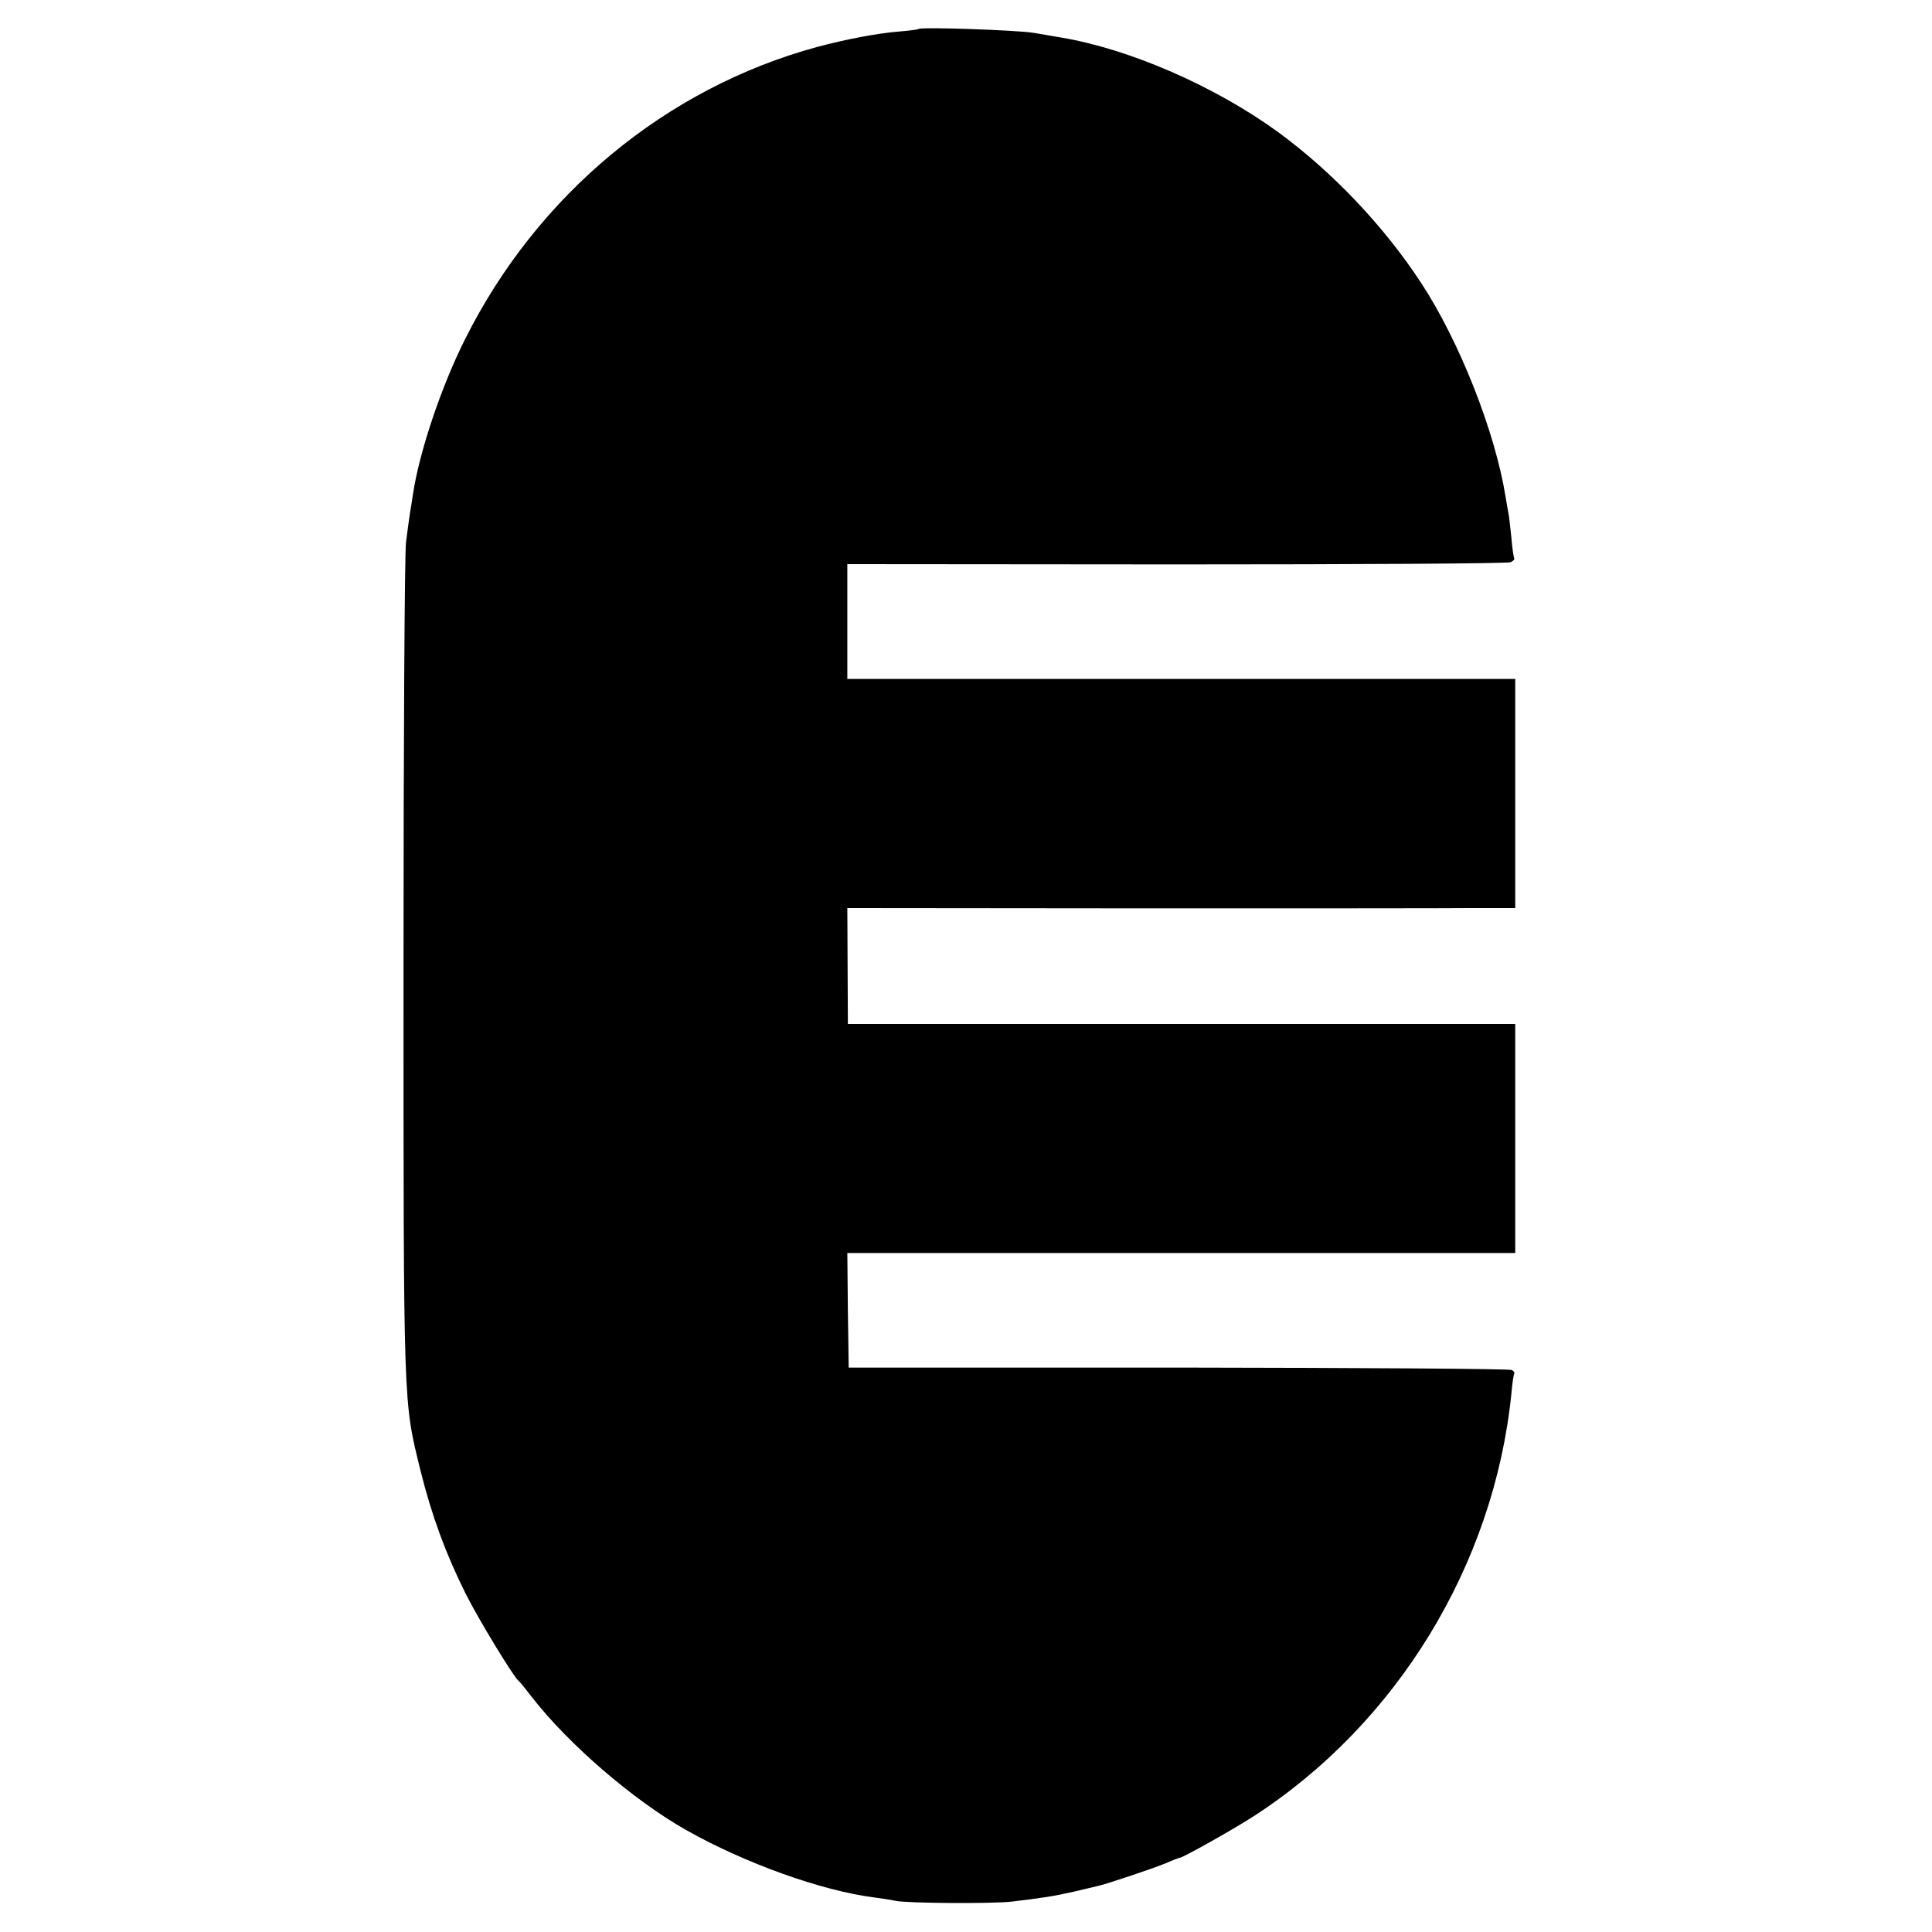
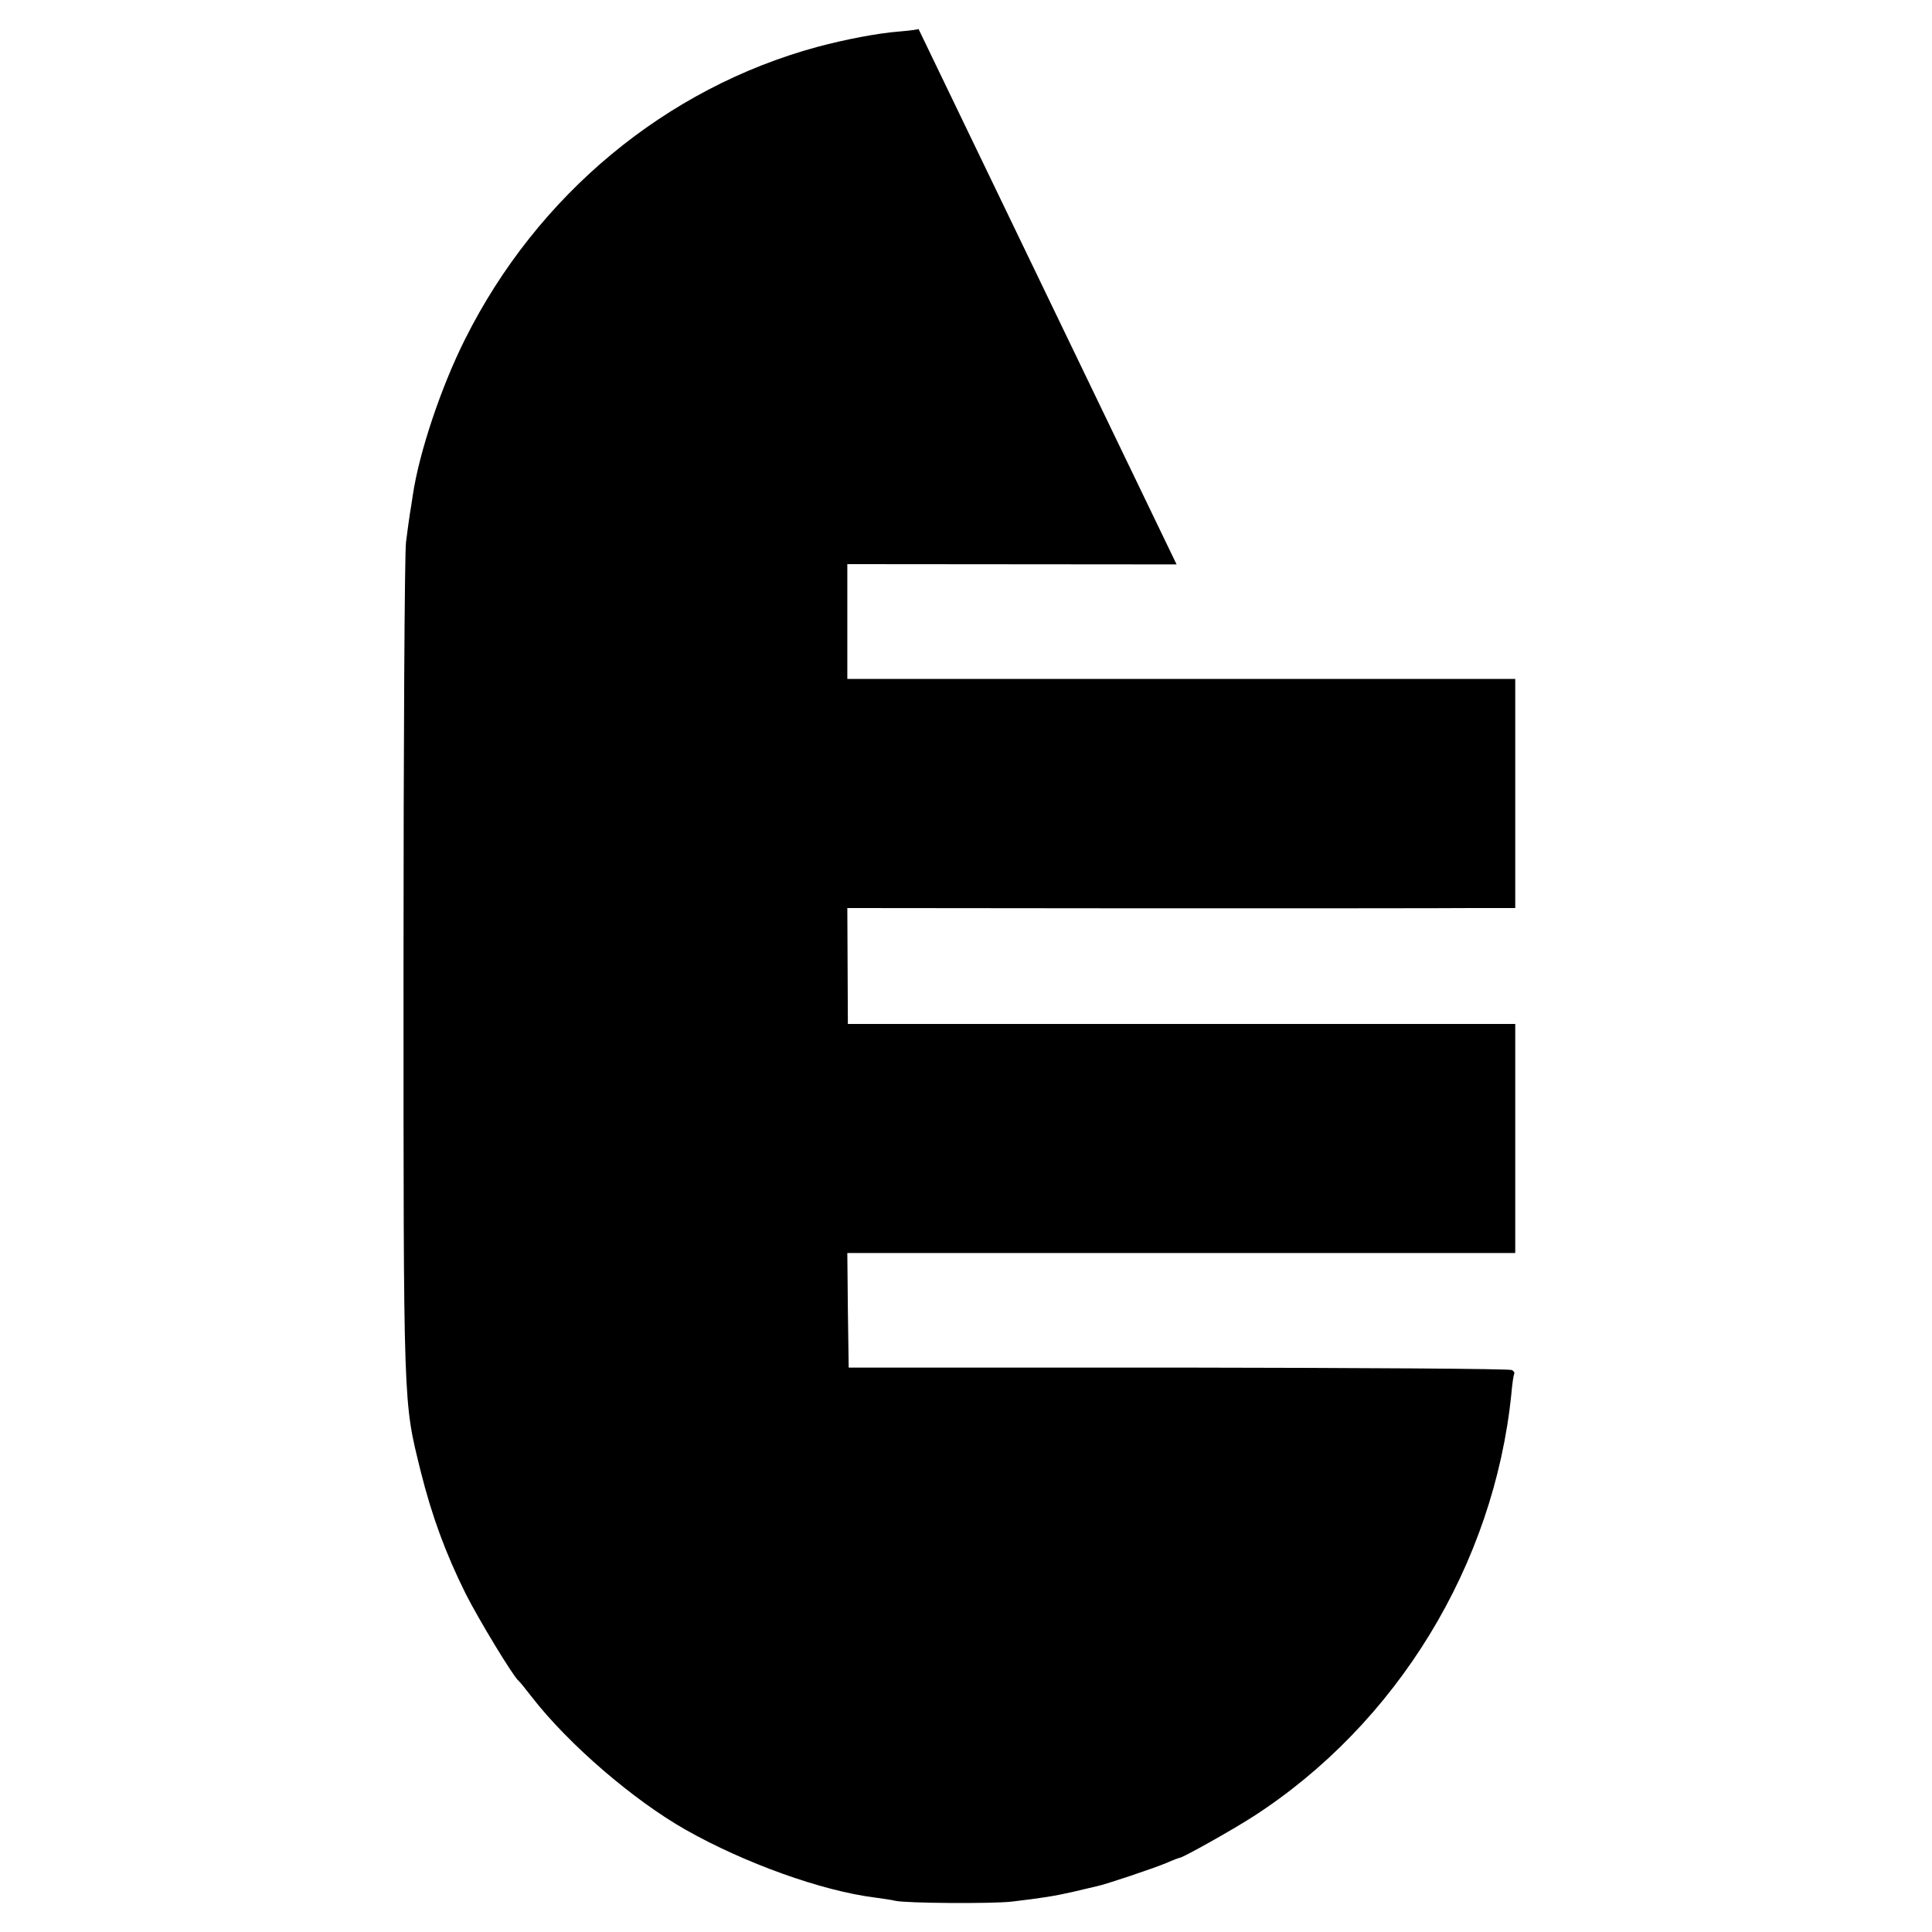
<svg xmlns="http://www.w3.org/2000/svg" version="1.0" width="700pt" height="700pt" viewBox="0 0 700 700" preserveAspectRatio="xMidYMid meet">
  <g transform="translate(0,700) scale(0.1,-0.1)" fill="#000000" stroke="none">
-     <path d="M3328 6895 c-2 -2 -32 -6 -68 -9 -80 -6 -198 -29 -299 -56 -548 -149 -1014 -535 -1276 -1059 -86 -171 -166 -409 -189 -563 -3 -21 -8 -53 -11 -70 -3 -18 -9 -64 -14 -103 -5 -39 -9 -726 -9 -1540 0 -1617 -1 -1568 62 -1825 41 -164 91 -299 163 -444 48 -95 173 -301 192 -316 4 -3 26 -30 49 -60 133 -171 368 -373 557 -480 212 -120 492 -221 684 -245 30 -4 63 -9 75 -12 39 -9 350 -11 421 -3 110 13 155 20 225 36 36 9 74 17 85 20 33 7 203 64 251 84 24 11 47 19 49 19 12 1 187 99 265 149 521 336 873 912 936 1532 3 36 8 68 10 72 3 4 -1 10 -8 14 -7 5 -551 8 -1208 9 l-1195 0 -3 208 -2 207 1210 0 1210 0 0 415 0 415 -57 0 c-32 0 -576 0 -1210 0 l-1151 0 -1 210 -1 210 1057 -1 c582 0 1127 0 1211 1 l152 0 0 415 0 415 -1210 0 -1210 0 0 208 0 208 1193 -1 c655 0 1200 3 1210 8 10 4 16 11 13 15 -2 4 -7 37 -10 74 -4 37 -8 75 -10 85 -2 10 -7 38 -11 63 -38 236 -167 563 -306 775 -135 206 -321 402 -519 547 -229 166 -536 300 -785 342 -16 3 -61 10 -100 17 -62 10 -408 22 -417 14z" />
+     <path d="M3328 6895 c-2 -2 -32 -6 -68 -9 -80 -6 -198 -29 -299 -56 -548 -149 -1014 -535 -1276 -1059 -86 -171 -166 -409 -189 -563 -3 -21 -8 -53 -11 -70 -3 -18 -9 -64 -14 -103 -5 -39 -9 -726 -9 -1540 0 -1617 -1 -1568 62 -1825 41 -164 91 -299 163 -444 48 -95 173 -301 192 -316 4 -3 26 -30 49 -60 133 -171 368 -373 557 -480 212 -120 492 -221 684 -245 30 -4 63 -9 75 -12 39 -9 350 -11 421 -3 110 13 155 20 225 36 36 9 74 17 85 20 33 7 203 64 251 84 24 11 47 19 49 19 12 1 187 99 265 149 521 336 873 912 936 1532 3 36 8 68 10 72 3 4 -1 10 -8 14 -7 5 -551 8 -1208 9 l-1195 0 -3 208 -2 207 1210 0 1210 0 0 415 0 415 -57 0 c-32 0 -576 0 -1210 0 l-1151 0 -1 210 -1 210 1057 -1 c582 0 1127 0 1211 1 l152 0 0 415 0 415 -1210 0 -1210 0 0 208 0 208 1193 -1 z" />
  </g>
</svg>